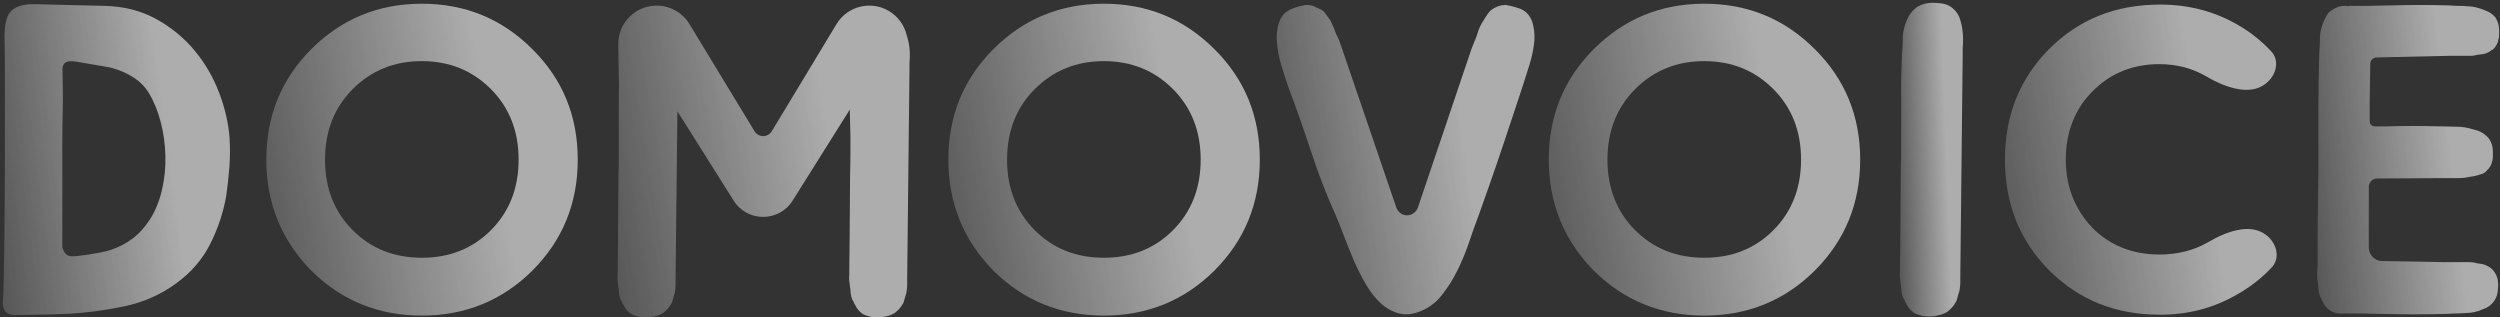
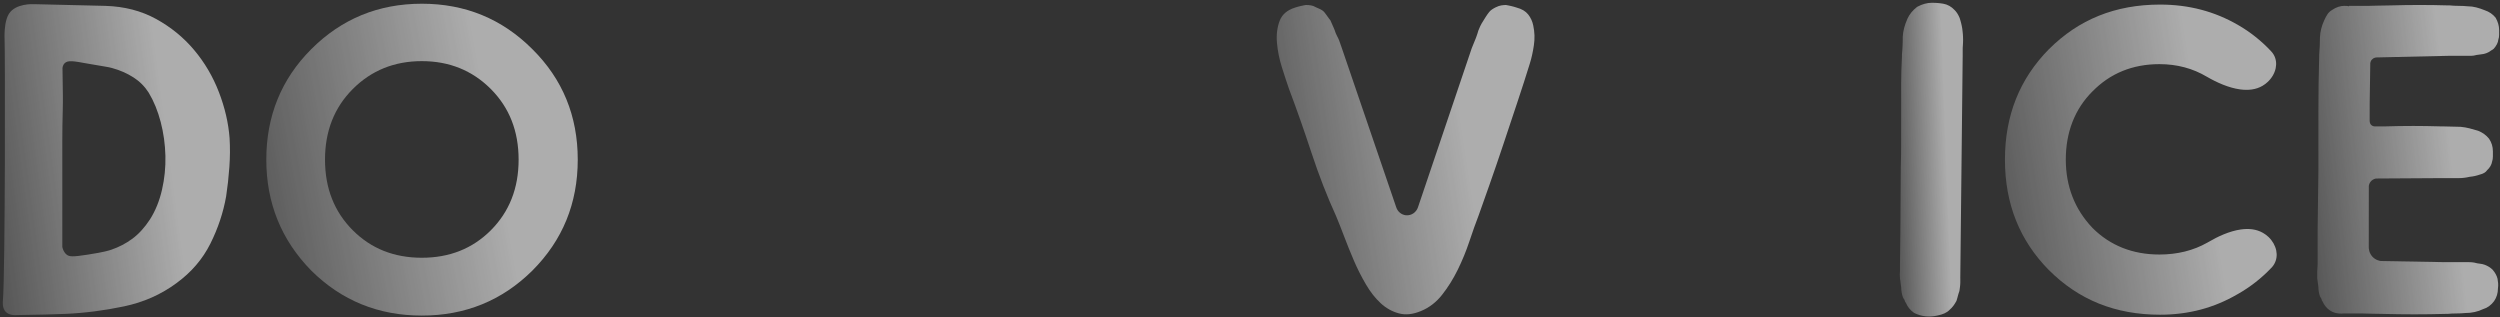
<svg xmlns="http://www.w3.org/2000/svg" width="378" height="48" viewBox="0 0 378 48" fill="none">
  <rect x="0" y="0" width="378" height="48" fill="#333333" stroke="none" />
  <g opacity="0.6">
-     <path d="M126.479 3.648C128.136 0.906 131.702 0.027 134.444 1.684C135.795 2.501 136.737 3.82 137.09 5.321C137.132 5.455 137.167 5.572 137.196 5.671C137.223 5.764 137.255 5.882 137.291 6.025V6.027C137.327 6.164 137.355 6.286 137.378 6.393C137.404 6.521 137.427 6.648 137.447 6.773L137.449 6.786C137.464 6.897 137.48 7.038 137.499 7.208C137.516 7.364 137.529 7.496 137.538 7.604V7.605C137.546 7.714 137.553 7.842 137.559 7.99C137.566 8.148 137.569 8.277 137.569 8.374C137.569 8.488 137.566 8.629 137.559 8.793C137.553 8.95 137.546 9.077 137.538 9.178V9.18C137.527 9.306 137.519 9.412 137.516 9.498C137.512 9.578 137.511 9.693 137.511 9.838V10.875L137.509 10.879L137.162 42.525H137.165V43.135C137.165 43.193 137.161 43.273 137.155 43.372C137.15 43.443 137.142 43.533 137.131 43.642V43.644C137.121 43.73 137.108 43.834 137.092 43.959C137.072 44.105 137.056 44.222 137.042 44.307L137.015 44.408C136.978 44.506 136.945 44.601 136.916 44.694C136.883 44.799 136.854 44.899 136.828 44.997H136.828C136.789 45.15 136.757 45.267 136.733 45.353C136.703 45.456 136.666 45.58 136.62 45.723L136.604 45.775L136.578 45.82C136.522 45.92 136.455 46.029 136.38 46.144C136.303 46.262 136.234 46.364 136.17 46.451L136.167 46.453C136.087 46.562 135.998 46.668 135.9 46.772C135.803 46.873 135.704 46.968 135.602 47.054C135.403 47.256 135.152 47.424 134.849 47.559C134.559 47.688 134.225 47.787 133.844 47.856C133.261 47.993 132.691 48.032 132.134 47.974C131.574 47.916 131.032 47.761 130.508 47.507L130.426 47.46C130.155 47.269 129.921 47.051 129.723 46.806C129.544 46.583 129.399 46.342 129.288 46.084C129.226 46.007 129.175 45.928 129.138 45.849C129.099 45.769 129.073 45.687 129.059 45.605C129.023 45.564 128.987 45.516 128.951 45.46C128.922 45.413 128.892 45.358 128.864 45.295L128.848 45.264C128.805 45.151 128.765 45.029 128.731 44.903C128.7 44.789 128.673 44.665 128.651 44.531H128.651C128.627 44.399 128.611 44.271 128.6 44.145C128.591 44.025 128.585 43.906 128.584 43.789C128.57 43.711 128.555 43.617 128.54 43.508C128.521 43.375 128.508 43.266 128.499 43.18H128.502C128.493 43.093 128.482 43 128.468 42.899C128.457 42.822 128.441 42.727 128.42 42.614L128.415 42.583C128.393 42.396 128.382 42.209 128.382 42.023C128.382 41.855 128.392 41.674 128.411 41.48V40.574L128.413 40.57L128.47 35.752L128.528 26.779C128.547 26.121 128.562 25.457 128.571 24.79C128.579 24.225 128.584 23.552 128.584 22.767V20.616L128.489 16.566L119.844 30.331C117.781 33.615 112.996 33.619 110.932 30.337L102.422 16.829L102.141 42.525H102.143V43.135C102.143 43.193 102.14 43.273 102.133 43.372C102.129 43.443 102.121 43.533 102.11 43.642V43.644C102.1 43.73 102.087 43.834 102.071 43.959C102.051 44.105 102.035 44.222 102.021 44.307L101.994 44.408C101.957 44.506 101.924 44.601 101.894 44.694C101.862 44.799 101.833 44.899 101.807 44.997H101.807C101.768 45.15 101.736 45.267 101.711 45.353C101.682 45.456 101.645 45.58 101.599 45.723L101.583 45.775L101.557 45.82C101.501 45.92 101.434 46.029 101.359 46.144C101.282 46.262 101.213 46.364 101.148 46.451L101.146 46.453C101.066 46.562 100.977 46.668 100.879 46.772C100.782 46.873 100.683 46.968 100.581 47.054C100.381 47.256 100.131 47.424 99.828 47.559C99.538 47.688 99.204 47.787 98.823 47.856C98.24 47.993 97.67 48.032 97.113 47.974C96.553 47.916 96.011 47.761 95.487 47.507L95.405 47.46C95.134 47.269 94.9 47.051 94.702 46.806C94.523 46.583 94.378 46.342 94.267 46.084C94.204 46.007 94.154 45.928 94.116 45.849C94.078 45.769 94.052 45.687 94.038 45.605C94.002 45.564 93.966 45.516 93.93 45.46C93.901 45.413 93.871 45.358 93.842 45.295L93.827 45.264C93.784 45.151 93.744 45.029 93.71 44.903C93.679 44.789 93.652 44.665 93.63 44.531H93.63C93.606 44.399 93.59 44.271 93.579 44.145C93.569 44.025 93.564 43.906 93.563 43.789C93.549 43.711 93.534 43.617 93.519 43.508C93.5 43.375 93.487 43.266 93.478 43.18H93.481C93.472 43.093 93.461 43 93.446 42.899C93.436 42.822 93.419 42.727 93.399 42.614L93.394 42.583C93.372 42.396 93.36 42.209 93.36 42.023C93.36 41.855 93.371 41.674 93.39 41.48V40.574L93.392 40.57L93.449 35.752L93.507 26.779C93.526 26.121 93.541 25.457 93.55 24.79C93.558 24.225 93.562 23.552 93.562 22.767V14.595C93.562 14.128 93.57 13.601 93.587 13.011L93.475 6.654C93.476 3.447 96.077 0.848 99.283 0.849C101.311 0.85 103.191 1.908 104.243 3.64L114.09 19.851C114.524 20.569 115.458 20.798 116.176 20.363C116.385 20.236 116.561 20.061 116.689 19.851L126.478 3.648L126.479 3.648Z" fill="url(#paint0_linear_729_6)" />
    <path d="M80.489 40.916C75.912 45.449 70.342 47.715 63.778 47.715C57.214 47.715 51.644 45.449 47.067 40.916C42.533 36.295 40.266 30.703 40.266 24.139C40.266 17.534 42.533 11.963 47.067 7.429C51.645 2.852 57.216 0.563 63.778 0.563C70.341 0.562 75.911 2.851 80.489 7.429C85.067 11.963 87.356 17.534 87.356 24.139C87.356 30.745 85.067 36.337 80.489 40.916ZM53.35 34.827C56.114 37.59 59.59 38.972 63.778 38.972C67.967 38.972 71.443 37.591 74.206 34.827C77.012 32.021 78.415 28.458 78.415 24.139C78.415 19.82 77.012 16.258 74.206 13.452C71.4 10.647 67.924 9.243 63.778 9.243C59.632 9.243 56.156 10.647 53.35 13.452C50.544 16.258 49.141 19.821 49.141 24.139C49.141 28.458 50.544 32.02 53.35 34.827Z" fill="url(#paint1_linear_729_6)" />
-     <path d="M274.395 40.916C269.818 45.449 264.248 47.715 257.684 47.715C251.12 47.715 245.55 45.449 240.973 40.916C236.439 36.295 234.172 30.703 234.172 24.139C234.172 17.534 236.439 11.963 240.973 7.429C245.551 2.852 251.121 0.563 257.684 0.563C264.247 0.562 269.817 2.851 274.395 7.429C278.972 11.963 281.261 17.534 281.261 24.139C281.261 30.745 278.972 36.337 274.395 40.916ZM247.256 34.827C250.019 37.59 253.496 38.972 257.684 38.972C261.873 38.972 265.349 37.591 268.112 34.827C270.918 32.021 272.321 28.458 272.321 24.139C272.321 19.82 270.918 16.258 268.112 13.452C265.306 10.647 261.83 9.243 257.684 9.243C253.538 9.243 250.062 10.647 247.256 13.452C244.45 16.258 243.047 19.821 243.047 24.139C243.047 28.458 244.45 32.02 247.256 34.827Z" fill="url(#paint2_linear_729_6)" />
-     <path d="M183.616 40.916C179.04 45.449 173.469 47.715 166.906 47.715C160.341 47.715 154.772 45.449 150.195 40.916C145.661 36.295 143.394 30.703 143.394 24.139C143.394 17.534 145.661 11.963 150.195 7.429C154.773 2.852 160.343 0.563 166.906 0.563C173.468 0.562 179.038 2.851 183.616 7.429C188.194 11.963 190.483 17.534 190.483 24.139C190.483 30.745 188.194 36.337 183.616 40.916ZM156.477 34.827C159.241 37.59 162.717 38.972 166.905 38.972C171.094 38.972 174.57 37.591 177.333 34.827C180.139 32.021 181.542 28.458 181.542 24.139C181.542 19.82 180.139 16.258 177.333 13.452C174.527 10.647 171.051 9.243 166.905 9.243C162.759 9.243 159.283 10.647 156.477 13.452C153.671 16.258 152.268 19.821 152.268 24.139C152.268 28.458 153.671 32.02 156.477 34.827Z" fill="url(#paint3_linear_729_6)" />
    <path d="M22.681 33.165C23.5 31.871 24.104 30.383 24.492 28.702C24.881 27.02 25.052 25.306 25.01 23.559C24.966 21.813 24.729 20.11 24.298 18.449C23.867 16.79 23.263 15.312 22.487 14.019C21.883 13.071 21.107 12.295 20.159 11.69C19.21 11.087 18.154 10.623 16.989 10.3C16.188 10.077 16.355 10.174 13.27 9.621C11.197 9.249 10.25 9.041 9.743 9.592C9.542 9.81 9.473 10.081 9.448 10.282C9.462 11.021 9.477 11.96 9.486 13.049C9.491 13.64 9.536 14.949 9.486 16.735C9.443 18.288 9.421 19.798 9.421 21.263V25.532V37.334C9.497 37.69 9.665 38.174 10.079 38.5C10.489 38.823 10.969 38.857 13.27 38.501C15.749 38.117 16.482 37.875 16.828 37.757C17.97 37.369 19.027 36.82 19.997 36.108C20.967 35.396 21.862 34.416 22.681 33.165V33.165ZM34.712 20.875C34.798 22.298 34.787 23.765 34.68 25.273C34.572 26.783 34.41 28.249 34.195 29.672C33.763 32.13 32.966 34.523 31.802 36.851C30.637 39.18 28.933 41.164 26.692 42.802C24.363 44.527 21.711 45.703 18.736 46.327C15.76 46.952 12.806 47.33 9.874 47.459C9.414 47.479 8.207 47.52 6.867 47.556C5.12 47.602 3.686 47.625 2.729 47.636C2.153 47.684 1.341 47.655 0.852 47.135C0.336 46.587 0.415 45.747 0.437 45.475C0.802 40.993 0.784 7.681 0.69 5.804C0.687 5.741 0.668 5.409 0.69 4.963C0.718 4.391 0.789 2.953 1.366 2.063C2.368 0.519 4.905 0.617 5.153 0.63L15.955 0.889C18.801 0.976 21.345 1.632 23.587 2.861C25.829 4.09 27.748 5.654 29.344 7.551C30.939 9.449 32.19 11.572 33.095 13.922C34.001 16.272 34.539 18.59 34.712 20.875V20.875Z" fill="url(#paint4_linear_729_6)" />
    <path d="M232.012 5.343C231.996 4.848 231.933 4.351 231.826 3.854L231.825 3.849C231.763 3.537 231.667 3.242 231.539 2.965C231.409 2.685 231.246 2.421 231.05 2.174C230.862 1.937 230.625 1.732 230.339 1.562C230.047 1.388 229.703 1.248 229.308 1.144L229.29 1.138C229.164 1.096 229.031 1.055 228.893 1.017C228.758 0.98 228.621 0.945 228.483 0.913L228.065 0.824L227.695 0.754C227.598 0.755 227.493 0.76 227.382 0.77C227.272 0.778 227.142 0.795 226.993 0.817C226.866 0.836 226.73 0.871 226.587 0.921C226.443 0.97 226.285 1.038 226.115 1.123C226.033 1.163 225.946 1.21 225.857 1.263C225.769 1.314 225.676 1.373 225.58 1.437C225.494 1.495 225.415 1.556 225.344 1.623C225.272 1.69 225.207 1.761 225.153 1.834L225.147 1.841C225.067 1.941 224.984 2.051 224.898 2.171C224.822 2.279 224.744 2.394 224.666 2.517L224.442 2.872L224.227 3.223C224.14 3.353 224.063 3.478 223.997 3.596C223.932 3.709 223.873 3.826 223.818 3.947L223.662 4.3L223.53 4.617L223.396 5.058C223.35 5.201 223.305 5.336 223.259 5.461L223.124 5.823C222.931 6.318 222.727 6.805 222.525 7.296L214.398 31.341C214.268 31.73 214.015 32.049 213.698 32.263C213.376 32.478 212.986 32.587 212.591 32.55C212.243 32.517 211.919 32.377 211.658 32.159C211.403 31.944 211.204 31.653 211.1 31.314L202.871 7.228L202.471 6.093C202.43 5.992 202.383 5.886 202.331 5.776C202.277 5.663 202.219 5.549 202.157 5.436C202.084 5.303 202.018 5.161 201.958 5.012C201.9 4.865 201.847 4.713 201.802 4.556L201.667 4.231L201.336 3.487L201.16 3.079L200.921 2.77C200.826 2.643 200.742 2.528 200.672 2.428L200.436 2.102L200.193 1.788C200.119 1.715 200.04 1.649 199.958 1.59C199.871 1.527 199.779 1.47 199.685 1.423L199.36 1.271C199.247 1.22 199.139 1.173 199.038 1.133L199.002 1.115C198.857 1.033 198.721 0.967 198.593 0.918C198.469 0.87 198.349 0.836 198.233 0.817C198.112 0.797 197.98 0.781 197.84 0.77C197.713 0.761 197.578 0.755 197.436 0.755L197.065 0.824L196.648 0.914C196.508 0.946 196.37 0.981 196.236 1.019C196.098 1.057 195.966 1.097 195.84 1.139L195.835 1.141C195.23 1.329 194.731 1.591 194.34 1.925C193.956 2.253 193.673 2.655 193.491 3.131C193.3 3.631 193.169 4.158 193.1 4.712C193.03 5.269 193.022 5.855 193.076 6.468C193.131 7.097 193.221 7.72 193.346 8.337C193.471 8.955 193.633 9.578 193.831 10.208C194.028 10.831 194.217 11.417 194.397 11.965C194.582 12.525 194.748 13.015 194.893 13.43C195.471 14.963 196.045 16.54 196.614 18.159C197.191 19.799 197.753 21.452 198.302 23.119C198.857 24.81 199.445 26.451 200.063 28.04C200.683 29.637 201.338 31.19 202.026 32.698L202.029 32.707C202.222 33.164 202.412 33.631 202.6 34.106C202.79 34.588 203.003 35.138 203.236 35.754C203.457 36.342 203.69 36.939 203.934 37.542C204.177 38.146 204.433 38.759 204.699 39.379C204.963 39.997 205.248 40.607 205.552 41.21C205.856 41.813 206.178 42.404 206.517 42.983C206.854 43.56 207.211 44.09 207.587 44.568C207.959 45.042 208.352 45.47 208.764 45.85C209.169 46.224 209.601 46.538 210.057 46.793C210.512 47.047 210.997 47.244 211.508 47.382C212.007 47.517 212.533 47.556 213.085 47.499C213.645 47.441 214.235 47.283 214.853 47.028C215.472 46.772 216.048 46.44 216.579 46.032C217.109 45.626 217.595 45.142 218.035 44.584C218.487 44.01 218.91 43.409 219.301 42.784C219.694 42.157 220.062 41.495 220.404 40.799C220.747 40.103 221.064 39.399 221.355 38.691C221.646 37.982 221.914 37.261 222.158 36.532C222.411 35.774 222.65 35.076 222.876 34.442C223.101 33.81 223.33 33.191 223.562 32.589L225.229 27.884C225.563 26.937 225.902 25.962 226.245 24.96C226.617 23.872 226.968 22.836 227.297 21.85L229.432 15.443C229.779 14.401 230.113 13.384 230.432 12.393C230.746 11.418 231.035 10.501 231.299 9.643C231.432 9.221 231.55 8.781 231.651 8.324C231.754 7.864 231.845 7.373 231.922 6.851C231.998 6.344 232.027 5.842 232.012 5.345V5.343Z" fill="url(#paint5_linear_729_6)" />
    <path d="M287.277 40.008L287.337 34.92L287.397 25.443C287.417 24.747 287.432 24.047 287.442 23.342C287.451 22.745 287.455 22.034 287.455 21.205V12.573C287.455 12.012 287.466 11.367 287.488 10.636C287.508 9.953 287.538 9.247 287.576 8.516H287.575V8.258L287.578 8.21C287.6 7.97 287.618 7.755 287.63 7.567C287.646 7.331 287.659 7.114 287.668 6.915C287.678 6.683 287.686 6.458 287.69 6.242C287.694 6.081 287.696 5.852 287.696 5.552L287.698 5.526C287.72 5.102 287.79 4.664 287.909 4.212C288.026 3.768 288.192 3.305 288.406 2.824L288.408 2.816C288.566 2.476 288.767 2.159 289.007 1.864C289.247 1.571 289.525 1.303 289.842 1.061L289.923 1.011C290.284 0.817 290.642 0.672 290.995 0.574C291.364 0.473 291.724 0.421 292.076 0.421C292.21 0.421 292.369 0.425 292.553 0.431H292.556C292.733 0.438 292.88 0.446 292.997 0.456L293 0.458C293.151 0.471 293.288 0.485 293.411 0.501C293.542 0.518 293.672 0.538 293.803 0.56L293.803 0.559C294.133 0.614 294.444 0.723 294.738 0.887C295.016 1.042 295.276 1.248 295.517 1.504C295.667 1.644 295.806 1.813 295.933 2.01C296.061 2.208 296.181 2.44 296.294 2.705L296.312 2.755C296.359 2.907 296.398 3.039 296.43 3.148C296.458 3.247 296.491 3.372 296.53 3.522V3.525C296.566 3.67 296.596 3.798 296.619 3.911C296.646 4.047 296.671 4.181 296.691 4.313L296.694 4.326C296.709 4.444 296.726 4.592 296.746 4.772C296.764 4.937 296.777 5.077 296.787 5.19V5.192C296.795 5.307 296.803 5.442 296.809 5.598C296.815 5.765 296.819 5.901 296.819 6.004C296.819 6.125 296.815 6.273 296.809 6.446C296.803 6.611 296.795 6.747 296.787 6.853V6.855C296.775 6.988 296.767 7.099 296.764 7.191C296.76 7.276 296.759 7.396 296.759 7.549V8.645L296.756 8.649L296.395 42.074H296.398V42.717C296.398 42.779 296.394 42.863 296.387 42.968C296.383 43.043 296.375 43.138 296.363 43.253V43.255C296.353 43.346 296.34 43.457 296.322 43.588C296.302 43.743 296.284 43.866 296.27 43.956L296.243 44.062C296.204 44.166 296.169 44.267 296.139 44.364C296.105 44.475 296.074 44.581 296.048 44.684H296.048C296.007 44.845 295.974 44.969 295.948 45.06C295.917 45.169 295.878 45.3 295.831 45.451L295.814 45.506L295.787 45.553C295.728 45.659 295.659 45.773 295.581 45.896C295.501 46.02 295.428 46.128 295.362 46.22L295.359 46.222C295.276 46.336 295.183 46.448 295.08 46.558C294.979 46.666 294.876 46.765 294.77 46.856C294.563 47.069 294.301 47.247 293.985 47.39C293.684 47.526 293.335 47.631 292.937 47.704C292.33 47.848 291.736 47.889 291.156 47.828C290.572 47.767 290.007 47.603 289.461 47.335L289.376 47.285C289.094 47.084 288.85 46.853 288.644 46.594C288.457 46.358 288.306 46.104 288.191 45.831C288.125 45.75 288.073 45.667 288.033 45.583C287.994 45.498 287.967 45.412 287.951 45.325C287.914 45.283 287.876 45.232 287.839 45.173C287.808 45.123 287.778 45.065 287.747 44.998L287.731 44.966C287.686 44.846 287.645 44.718 287.609 44.584C287.578 44.463 287.55 44.333 287.526 44.191H287.525C287.502 44.053 287.484 43.917 287.473 43.784C287.463 43.657 287.457 43.532 287.456 43.408C287.441 43.325 287.426 43.227 287.41 43.112C287.39 42.971 287.376 42.856 287.368 42.765H287.37C287.362 42.673 287.35 42.574 287.334 42.468C287.323 42.386 287.307 42.286 287.284 42.167L287.28 42.134C287.257 41.937 287.245 41.739 287.245 41.542C287.245 41.365 287.255 41.174 287.275 40.969V40.013L287.278 40.008H287.277Z" fill="url(#paint6_linear_729_6)" />
    <path d="M358.631 9.008C358.347 9.323 358.378 9.702 358.384 9.762C358.298 14.399 358.265 17.78 358.291 18.296C358.297 18.43 358.322 18.671 358.492 18.858C358.694 19.08 358.952 19.106 359.008 19.111H360.627C362.014 19.067 363.441 19.044 364.907 19.044C366.158 19.044 367.546 19.067 369.07 19.111H369.363C369.832 19.111 370.292 19.122 370.742 19.144C371.19 19.167 371.63 19.177 372.061 19.177C372.53 19.222 372.979 19.299 373.409 19.409C373.839 19.52 374.268 19.642 374.699 19.774C375.363 20.039 375.91 20.437 376.341 20.967C376.731 21.541 376.927 22.183 376.927 22.889V23.651C376.927 23.939 376.888 24.193 376.81 24.413C376.731 24.9 376.477 25.341 376.048 25.739C375.852 26.048 375.481 26.269 374.934 26.402C374.425 26.579 373.917 26.69 373.409 26.733C372.861 26.866 372.314 26.932 371.767 26.932H369.012C365.764 26.952 362.517 26.972 359.269 26.991C359.158 27.007 358.829 27.069 358.542 27.349C358.235 27.651 358.177 28.01 358.163 28.117C358.161 31.367 358.159 34.136 358.156 37.386C358.156 37.539 358.172 38.243 358.727 38.83C359.224 39.355 359.833 39.448 360.004 39.468C363.241 39.526 366.478 39.582 369.715 39.639H372.471H373.35C373.623 39.639 373.878 39.662 374.112 39.706C374.425 39.795 374.708 39.849 374.963 39.871C375.216 39.894 375.461 39.949 375.696 40.037C376.165 40.214 376.555 40.458 376.869 40.766C377.259 41.209 377.514 41.672 377.631 42.158C377.669 42.38 377.699 42.611 377.719 42.854C377.738 43.097 377.728 43.351 377.689 43.616C377.689 44.324 377.493 44.964 377.103 45.538C376.634 46.157 376.086 46.555 375.461 46.731C374.641 47.129 373.741 47.328 372.764 47.328C372.334 47.371 371.885 47.394 371.416 47.394C370.946 47.394 370.497 47.416 370.067 47.461H369.715C366.666 47.548 363.5 47.548 360.217 47.461C359.434 47.461 358.809 47.449 358.34 47.427C357.871 47.404 357.451 47.394 357.08 47.394H355.936H354.412C353.512 47.482 352.77 47.305 352.184 46.864C351.753 46.555 351.421 46.135 351.187 45.605C351.07 45.472 351.011 45.339 351.011 45.207C350.972 45.119 350.932 45.053 350.894 45.008C350.854 44.964 350.815 44.898 350.776 44.809C350.698 44.588 350.639 44.356 350.601 44.113C350.561 43.871 350.542 43.639 350.542 43.417C350.502 43.197 350.473 42.976 350.454 42.755C350.434 42.534 350.404 42.314 350.366 42.092V41.031C350.366 40.855 350.375 40.678 350.395 40.501C350.414 40.325 350.425 40.148 350.425 39.971V34.801L350.542 25.739V16.924C350.542 15.334 350.551 13.921 350.571 12.683C350.59 11.447 350.62 10.098 350.659 8.64V8.309C350.697 7.823 350.727 7.37 350.747 6.95C350.766 6.531 350.776 6.1 350.776 5.658C350.815 4.774 351.03 3.913 351.421 3.073C351.577 2.72 351.744 2.41 351.92 2.145C352.096 1.88 352.339 1.659 352.653 1.482C353.239 1.085 353.845 0.886 354.47 0.886C354.783 0.886 355.017 0.909 355.174 0.952V0.886H356.874H358.135C358.546 0.886 358.985 0.876 359.454 0.852C359.923 0.831 360.568 0.819 361.389 0.819C362.952 0.776 364.438 0.753 365.845 0.753C367.253 0.753 368.698 0.776 370.184 0.819H370.419C370.849 0.864 371.298 0.886 371.768 0.886C372.237 0.886 372.686 0.909 373.116 0.952C373.546 0.952 373.976 1.008 374.406 1.118C374.836 1.229 375.266 1.373 375.696 1.549C376.36 1.77 376.907 2.145 377.338 2.675C377.69 3.295 377.866 3.913 377.866 4.531V5.293C377.866 5.537 377.826 5.768 377.748 5.989C377.709 6.431 377.474 6.895 377.045 7.381C376.888 7.47 376.722 7.58 376.546 7.713C376.37 7.845 376.165 7.956 375.93 8.044C375.696 8.133 375.452 8.187 375.198 8.21C374.943 8.232 374.699 8.265 374.465 8.309C374.151 8.398 373.868 8.441 373.615 8.441H372.764H370.126C366.529 8.522 362.933 8.604 359.336 8.685C359.274 8.686 358.908 8.701 358.631 9.008L358.631 9.008Z" fill="url(#paint7_linear_729_6)" />
    <path d="M317.352 45.901C320.144 47.024 323.226 47.585 326.599 47.585C328.745 47.585 330.791 47.327 332.738 46.811C334.677 46.296 336.537 45.52 338.316 44.482L338.334 44.476C339.284 43.936 340.189 43.331 341.039 42.666C341.888 42.004 342.693 41.272 343.448 40.478L343.451 40.481C343.616 40.306 343.756 40.115 343.872 39.911V39.905C344.23 39.279 344.311 38.563 344.166 37.869C344.008 37.12 343.598 36.398 342.99 35.823C342.747 35.593 342.466 35.384 342.148 35.202H342.142C341.144 34.632 339.982 34.525 338.787 34.7C337.11 34.945 335.372 35.73 333.866 36.62H333.86L333.778 36.669L333.761 36.68C332.694 37.284 331.552 37.737 330.334 38.036C329.121 38.335 327.844 38.484 326.505 38.484C324.489 38.484 322.636 38.15 320.947 37.482C319.242 36.807 317.718 35.798 316.376 34.456L316.353 34.427C315.022 33.025 314.021 31.46 313.351 29.731C312.682 28.007 312.348 26.142 312.348 24.138C312.348 22.071 312.682 20.176 313.351 18.452C314.028 16.705 315.037 15.162 316.376 13.822L316.379 13.825C317.721 12.451 319.24 11.42 320.936 10.73C322.63 10.042 324.486 9.698 326.505 9.698C327.823 9.698 329.084 9.857 330.287 10.176C331.486 10.493 332.616 10.969 333.677 11.604L333.678 11.603C335.213 12.494 336.986 13.279 338.69 13.514C339.907 13.682 341.086 13.565 342.088 12.979C342.364 12.817 342.623 12.623 342.862 12.402C343.49 11.822 343.916 11.091 344.079 10.334C344.231 9.626 344.151 8.898 343.783 8.269C343.682 8.097 343.552 7.924 343.392 7.75H343.392C342.669 6.974 341.888 6.253 341.056 5.591C340.211 4.919 339.331 4.318 338.422 3.794H338.416C336.642 2.759 334.772 1.983 332.809 1.467C330.848 0.951 328.778 0.693 326.599 0.693C323.227 0.693 320.145 1.254 317.353 2.377C314.572 3.495 312.055 5.181 309.801 7.436L309.798 7.433C307.579 9.683 305.918 12.191 304.815 14.956C303.704 17.74 303.148 20.801 303.148 24.138C303.147 27.476 303.702 30.537 304.813 33.321C305.916 36.086 307.578 38.594 309.798 40.845L309.801 40.842C312.055 43.097 314.572 44.783 317.353 45.901H317.352Z" fill="url(#paint8_linear_729_6)" />
  </g>
  <defs>
    <linearGradient id="paint0_linear_729_6" x1="111.254" y1="-63.279" x2="60.873" y2="-54.611" gradientUnits="userSpaceOnUse">
      <stop stop-color="white" />
      <stop offset="1" stop-color="white" stop-opacity="0" />
    </linearGradient>
    <linearGradient id="paint1_linear_729_6" x1="59.326" y1="-63.563" x2="5.869" y2="-53.767" gradientUnits="userSpaceOnUse">
      <stop stop-color="white" />
      <stop offset="1" stop-color="white" stop-opacity="0" />
    </linearGradient>
    <linearGradient id="paint2_linear_729_6" x1="253.232" y1="-63.563" x2="199.775" y2="-53.767" gradientUnits="userSpaceOnUse">
      <stop stop-color="white" />
      <stop offset="1" stop-color="white" stop-opacity="0" />
    </linearGradient>
    <linearGradient id="paint3_linear_729_6" x1="162.454" y1="-63.563" x2="108.996" y2="-53.767" gradientUnits="userSpaceOnUse">
      <stop stop-color="white" />
      <stop offset="1" stop-color="white" stop-opacity="0" />
    </linearGradient>
    <linearGradient id="paint4_linear_729_6" x1="14.323" y1="-63.331" x2="-25.271" y2="-58.024" gradientUnits="userSpaceOnUse">
      <stop stop-color="white" />
      <stop offset="1" stop-color="white" stop-opacity="0" />
    </linearGradient>
    <linearGradient id="paint5_linear_729_6" x1="208.817" y1="-62.851" x2="164.13" y2="-56.017" gradientUnits="userSpaceOnUse">
      <stop stop-color="white" />
      <stop offset="1" stop-color="white" stop-opacity="0" />
    </linearGradient>
    <linearGradient id="paint6_linear_729_6" x1="291.12" y1="-64.087" x2="279.902" y2="-63.671" gradientUnits="userSpaceOnUse">
      <stop stop-color="white" />
      <stop offset="1" stop-color="white" stop-opacity="0" />
    </linearGradient>
    <linearGradient id="paint7_linear_729_6" x1="361.497" y1="-62.856" x2="329.601" y2="-59.415" gradientUnits="userSpaceOnUse">
      <stop stop-color="white" />
      <stop offset="1" stop-color="white" stop-opacity="0" />
    </linearGradient>
    <linearGradient id="paint8_linear_729_6" x1="319.778" y1="-63.078" x2="272.783" y2="-55.523" gradientUnits="userSpaceOnUse">
      <stop stop-color="white" />
      <stop offset="1" stop-color="white" stop-opacity="0" />
    </linearGradient>
  </defs>
</svg>